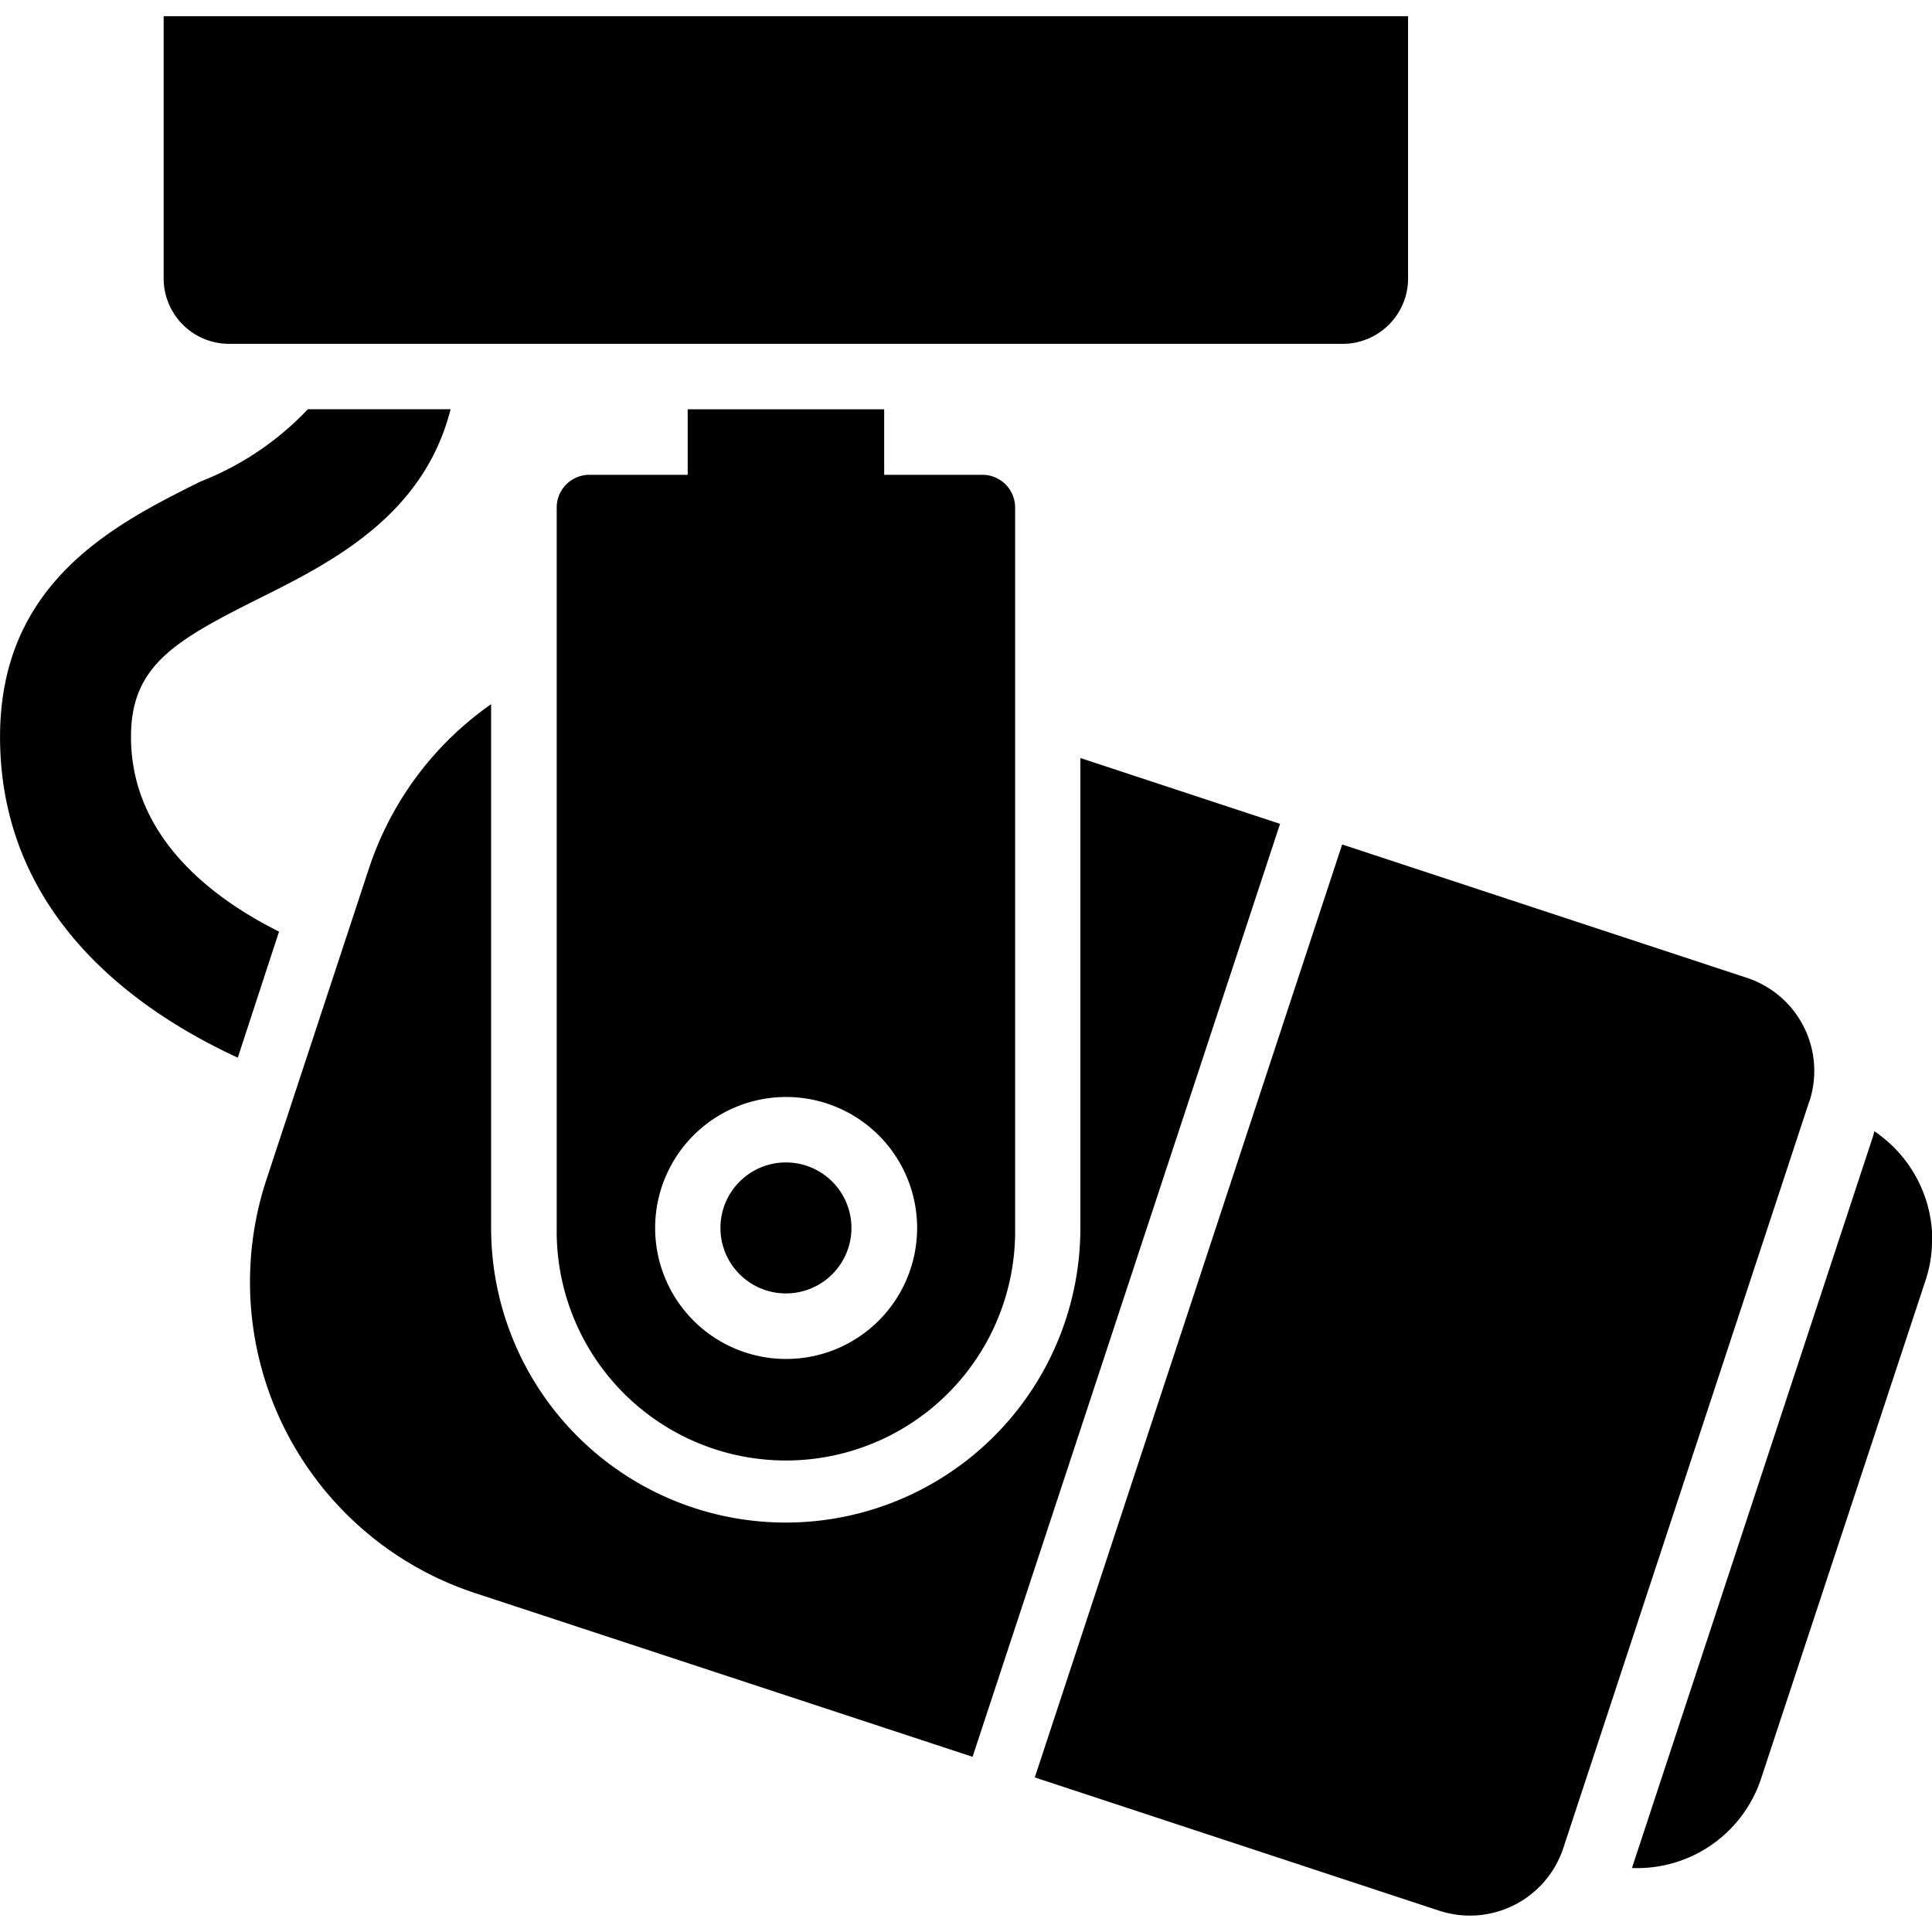
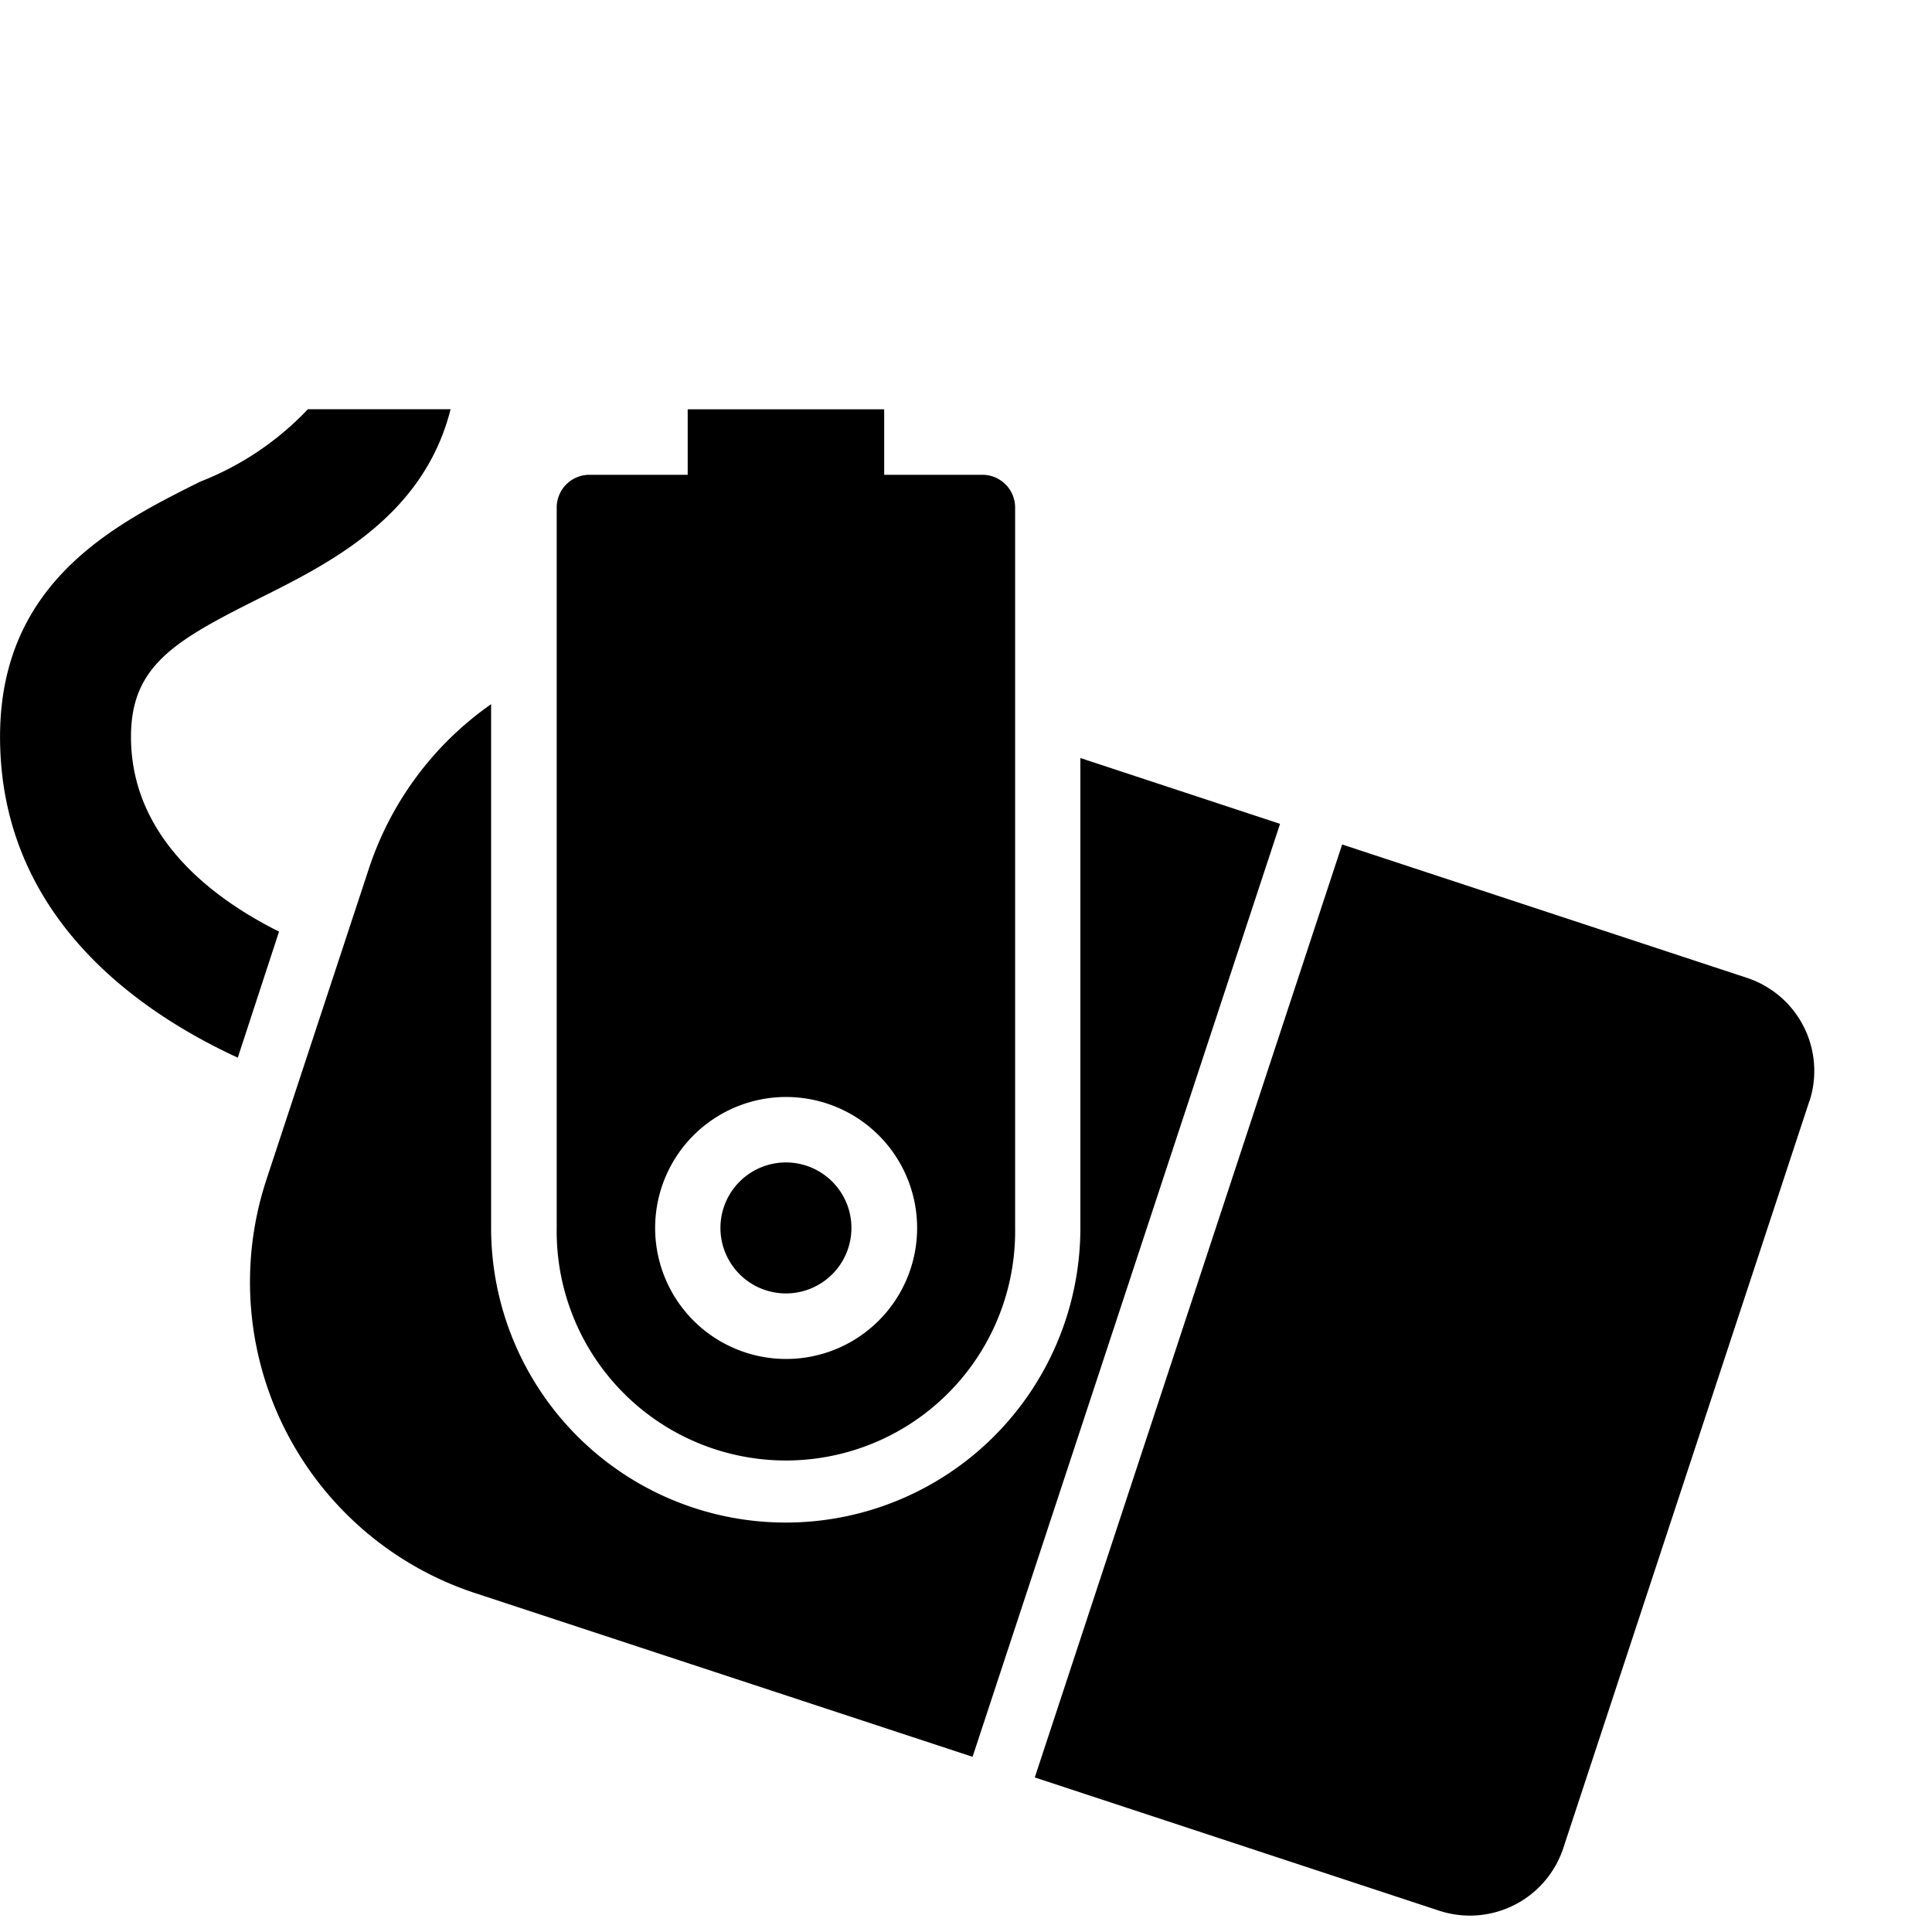
<svg xmlns="http://www.w3.org/2000/svg" width="40" height="40">
  <defs>
    <clipPath id="clip-path">
      <path id="Rectangle_152" data-name="Rectangle 152" transform="translate(21 606)" d="M0 0h40v40H0z" />
    </clipPath>
  </defs>
  <g id="Mask_Group_90" data-name="Mask Group 90" transform="translate(-21 -606)" clip-path="url(#clip-path)">
    <g id="spotlight_3_" data-name="spotlight (3)" transform="translate(21.088 606.436)">
-       <path id="Path_360" data-name="Path 360" d="M3.3-.1h25.765v5.427a1.356 1.356 0 0 1-1.356 1.356H4.658A1.356 1.356 0 0 1 3.3 5.327zm0 0" />
      <path id="Path_361" data-name="Path 361" d="M14.15 8.038h4.068v2.712H14.15zm0 0" />
      <path id="Path_362" data-name="Path 362" d="M20.252 9.394h-8.136a.678.678 0 0 0-.678.678v14.915a4.746 4.746 0 1 0 9.491 0V10.072a.678.678 0 0 0-.678-.678zM16.184 27.7a2.712 2.712 0 1 1 2.716-2.713 2.712 2.712 0 0 1-2.716 2.713zm0 0" />
      <path id="Path_363" data-name="Path 363" d="M17.54 24.987a1.356 1.356 0 1 1-1.356-1.356 1.356 1.356 0 0 1 1.356 1.356zm0 0" />
      <path id="Path_364" data-name="Path 364" d="M26.414 16.621l-6.366 19.316-10.3-3.39a6.779 6.779 0 0 1-4.319-8.563l2.122-6.441a6.72 6.72 0 0 1 2.529-3.4v10.844a6.1 6.1 0 1 0 12.2 0v-9.729zm0 0" />
      <path id="Path_365" data-name="Path 365" d="M37.37 22.371l-5.092 15.457a2.037 2.037 0 0 1-2.569 1.295l-8.373-2.759L27.7 17.048l8.373 2.759a2.028 2.028 0 0 1 1.3 2.563zm0 0" />
-       <path id="Path_366" data-name="Path 366" d="M39.912 25.229a2.611 2.611 0 0 1-.135.848l-3.4 10.3a2.7 2.7 0 0 1-2.677 1.862l4.963-15.064a1.6 1.6 0 0 0 .055-.19 2.718 2.718 0 0 1 1.2 2.244zm0 0" />
      <path id="Path_367" data-name="Path 367" d="M2.624 14.818c0 2.061 1.655 3.329 3.065 4.034l-.854 2.61c-2.1-.969-4.922-2.949-4.922-6.644 0-3.213 2.393-4.407 4.142-5.281a6.136 6.136 0 0 0 2.231-1.5h2.955c-.563 2.224-2.5 3.186-3.98 3.925-1.735.868-2.637 1.39-2.637 2.854zm0 0" />
    </g>
  </g>
</svg>